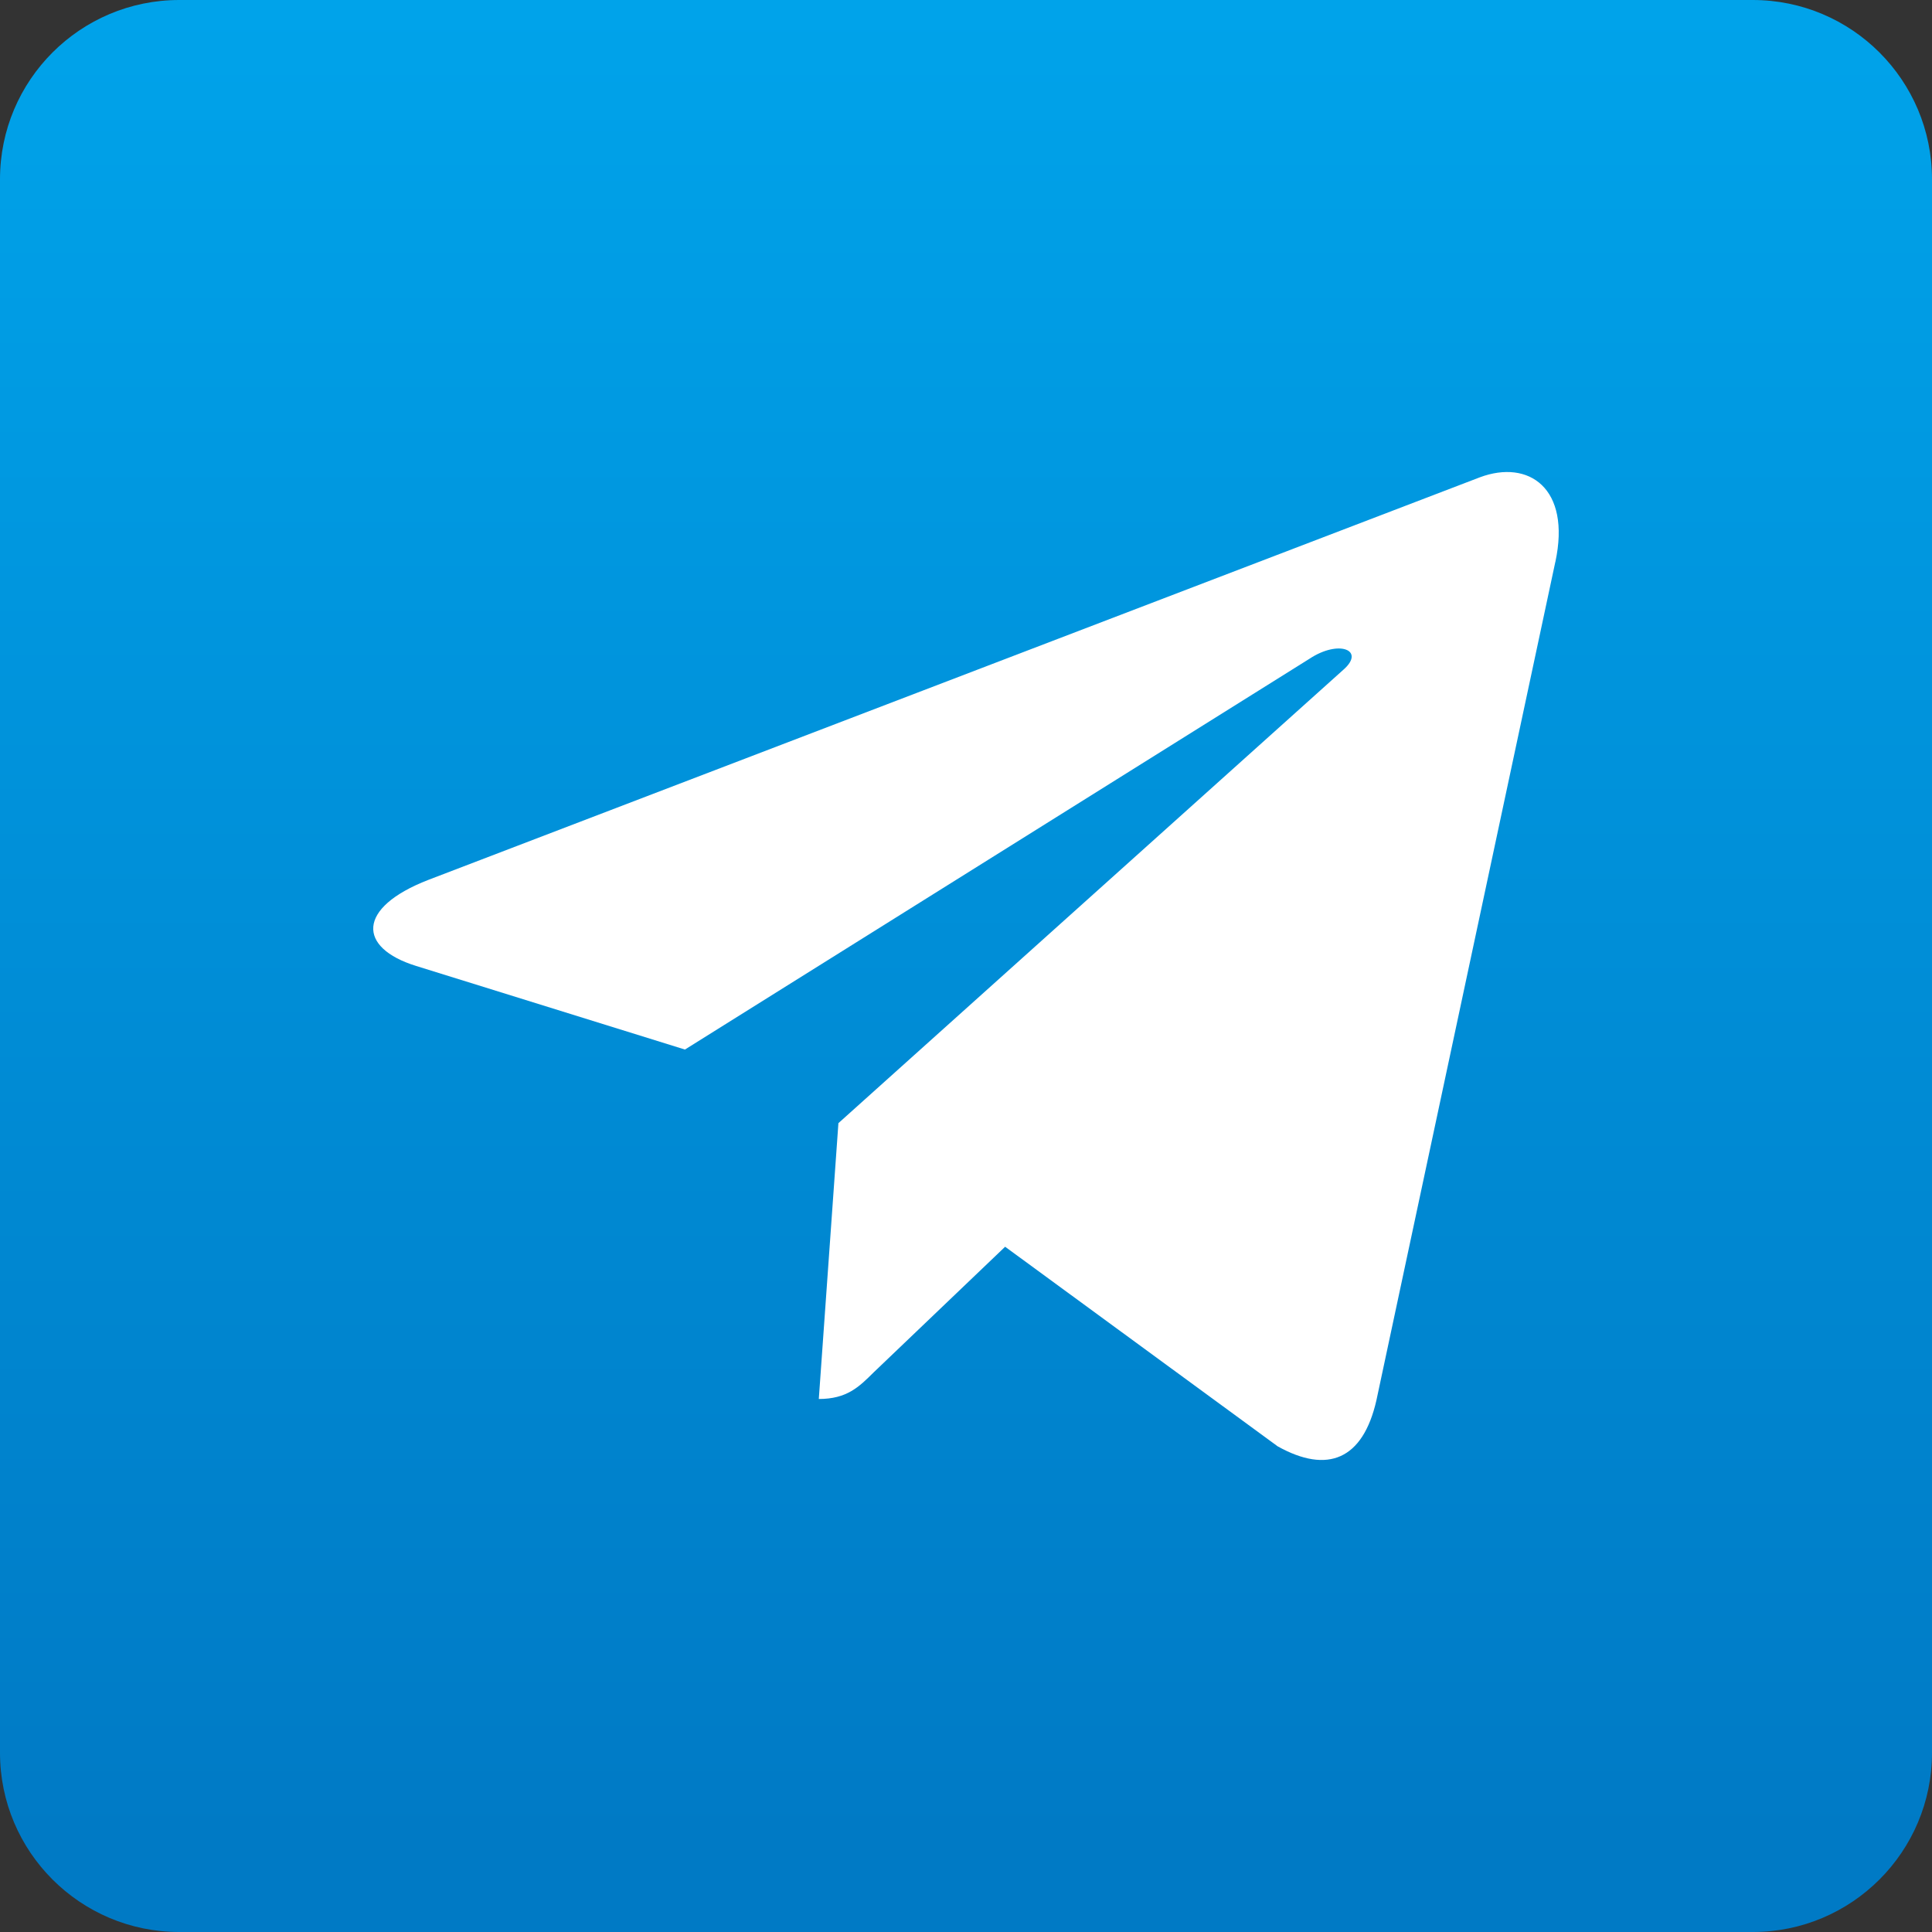
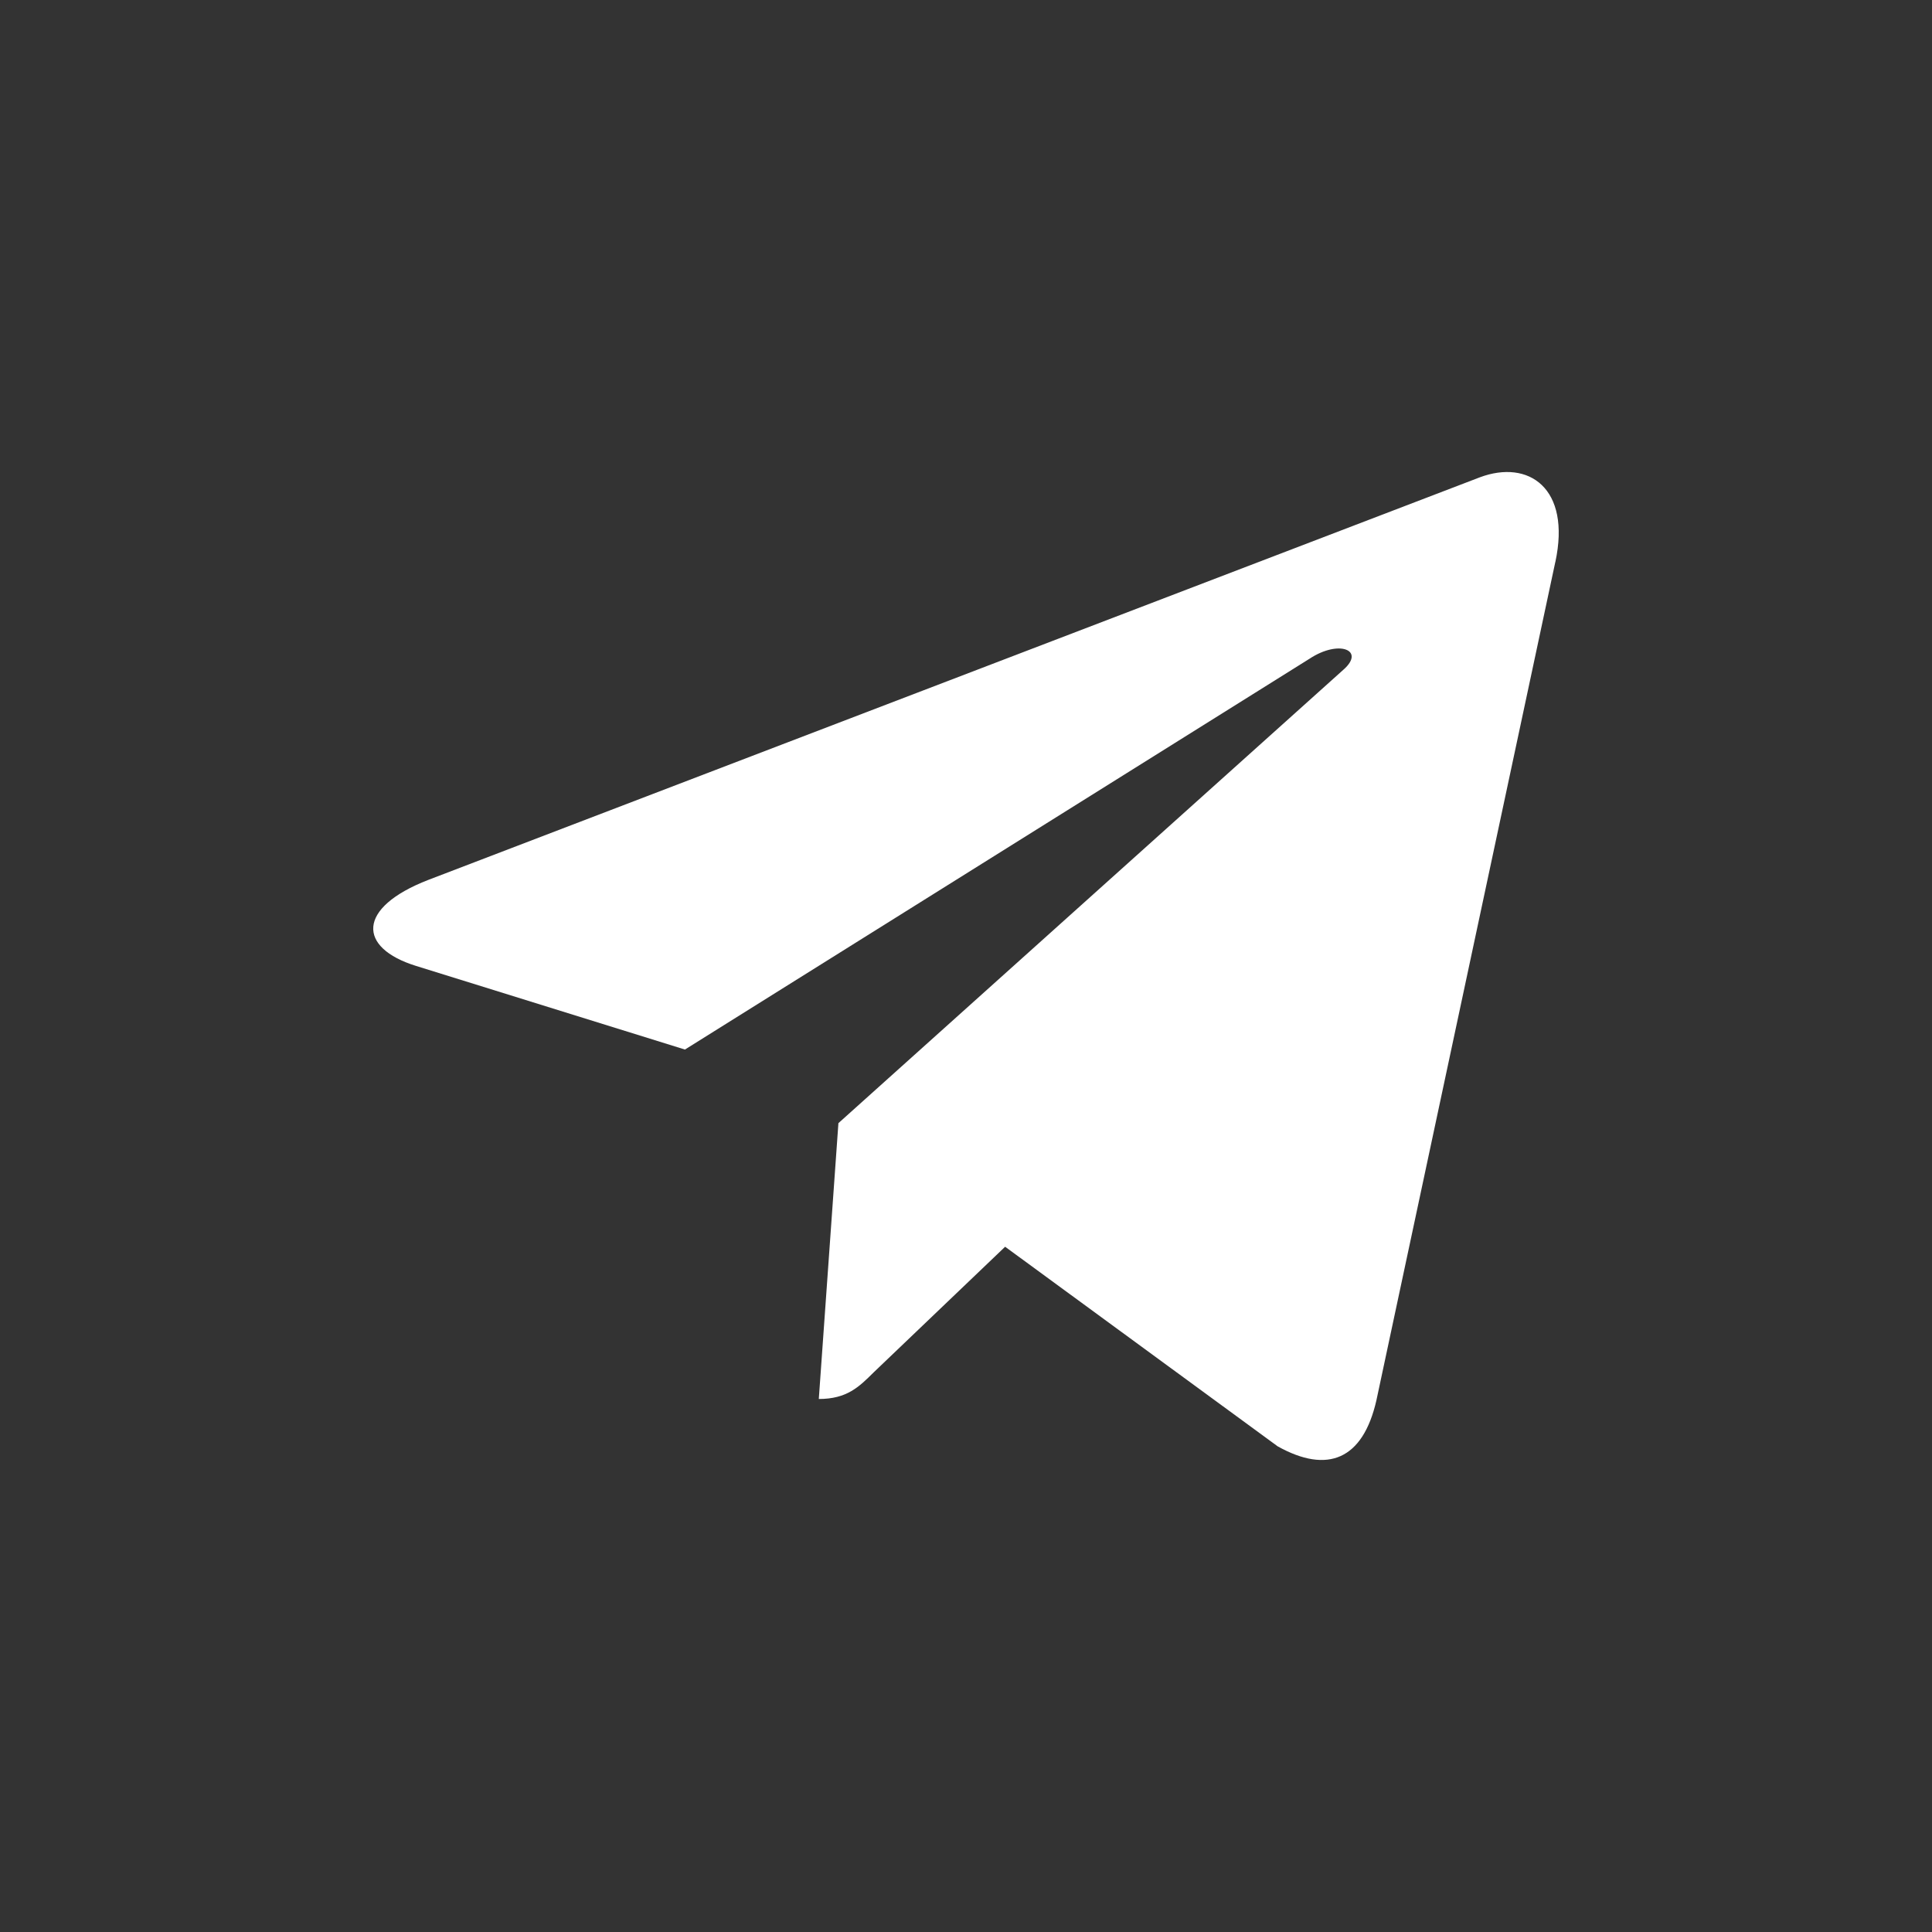
<svg xmlns="http://www.w3.org/2000/svg" width="176" height="176" viewBox="0 0 176 176" fill="none">
  <rect x="0" y="0" width="176" height="176" fill="#333333" stroke="none" />
  <g clip-path="url(#clip0_65_64)">
-     <path d="M159.67 0H16.33C7.311 0 0 7.311 0 16.33V159.67C0 168.689 7.311 176 16.33 176H159.67C168.689 176 176 168.689 176 159.67V16.33C176 7.311 168.689 0 159.67 0Z" fill="url(#paint0_linear_65_64)" />
    <path d="M76.377 102.316L74.591 127.444C77.147 127.444 78.254 126.346 79.581 125.027L91.564 113.575L116.395 131.759C120.949 134.297 124.158 132.961 125.386 127.57L141.685 51.196L141.69 51.192C143.134 44.46 139.255 41.827 134.818 43.479L39.014 80.158C32.475 82.696 32.574 86.341 37.902 87.993L62.396 95.611L119.289 60.012C121.966 58.239 124.401 59.22 122.398 60.993L76.377 102.316Z" fill="white" />
  </g>
  <defs>
    <linearGradient id="paint0_linear_65_64" x1="88" y1="0.72" x2="88" y2="167.48" gradientUnits="userSpaceOnUse">
      <stop stop-color="#00A3EA" />
      <stop offset="0" stop-color="#00A3EA" />
      <stop offset="1" stop-color="#007AC5" />
    </linearGradient>
    <clipPath id="clip0_65_64">
      <rect width="176" height="176" fill="white" />
    </clipPath>
  </defs>
</svg>